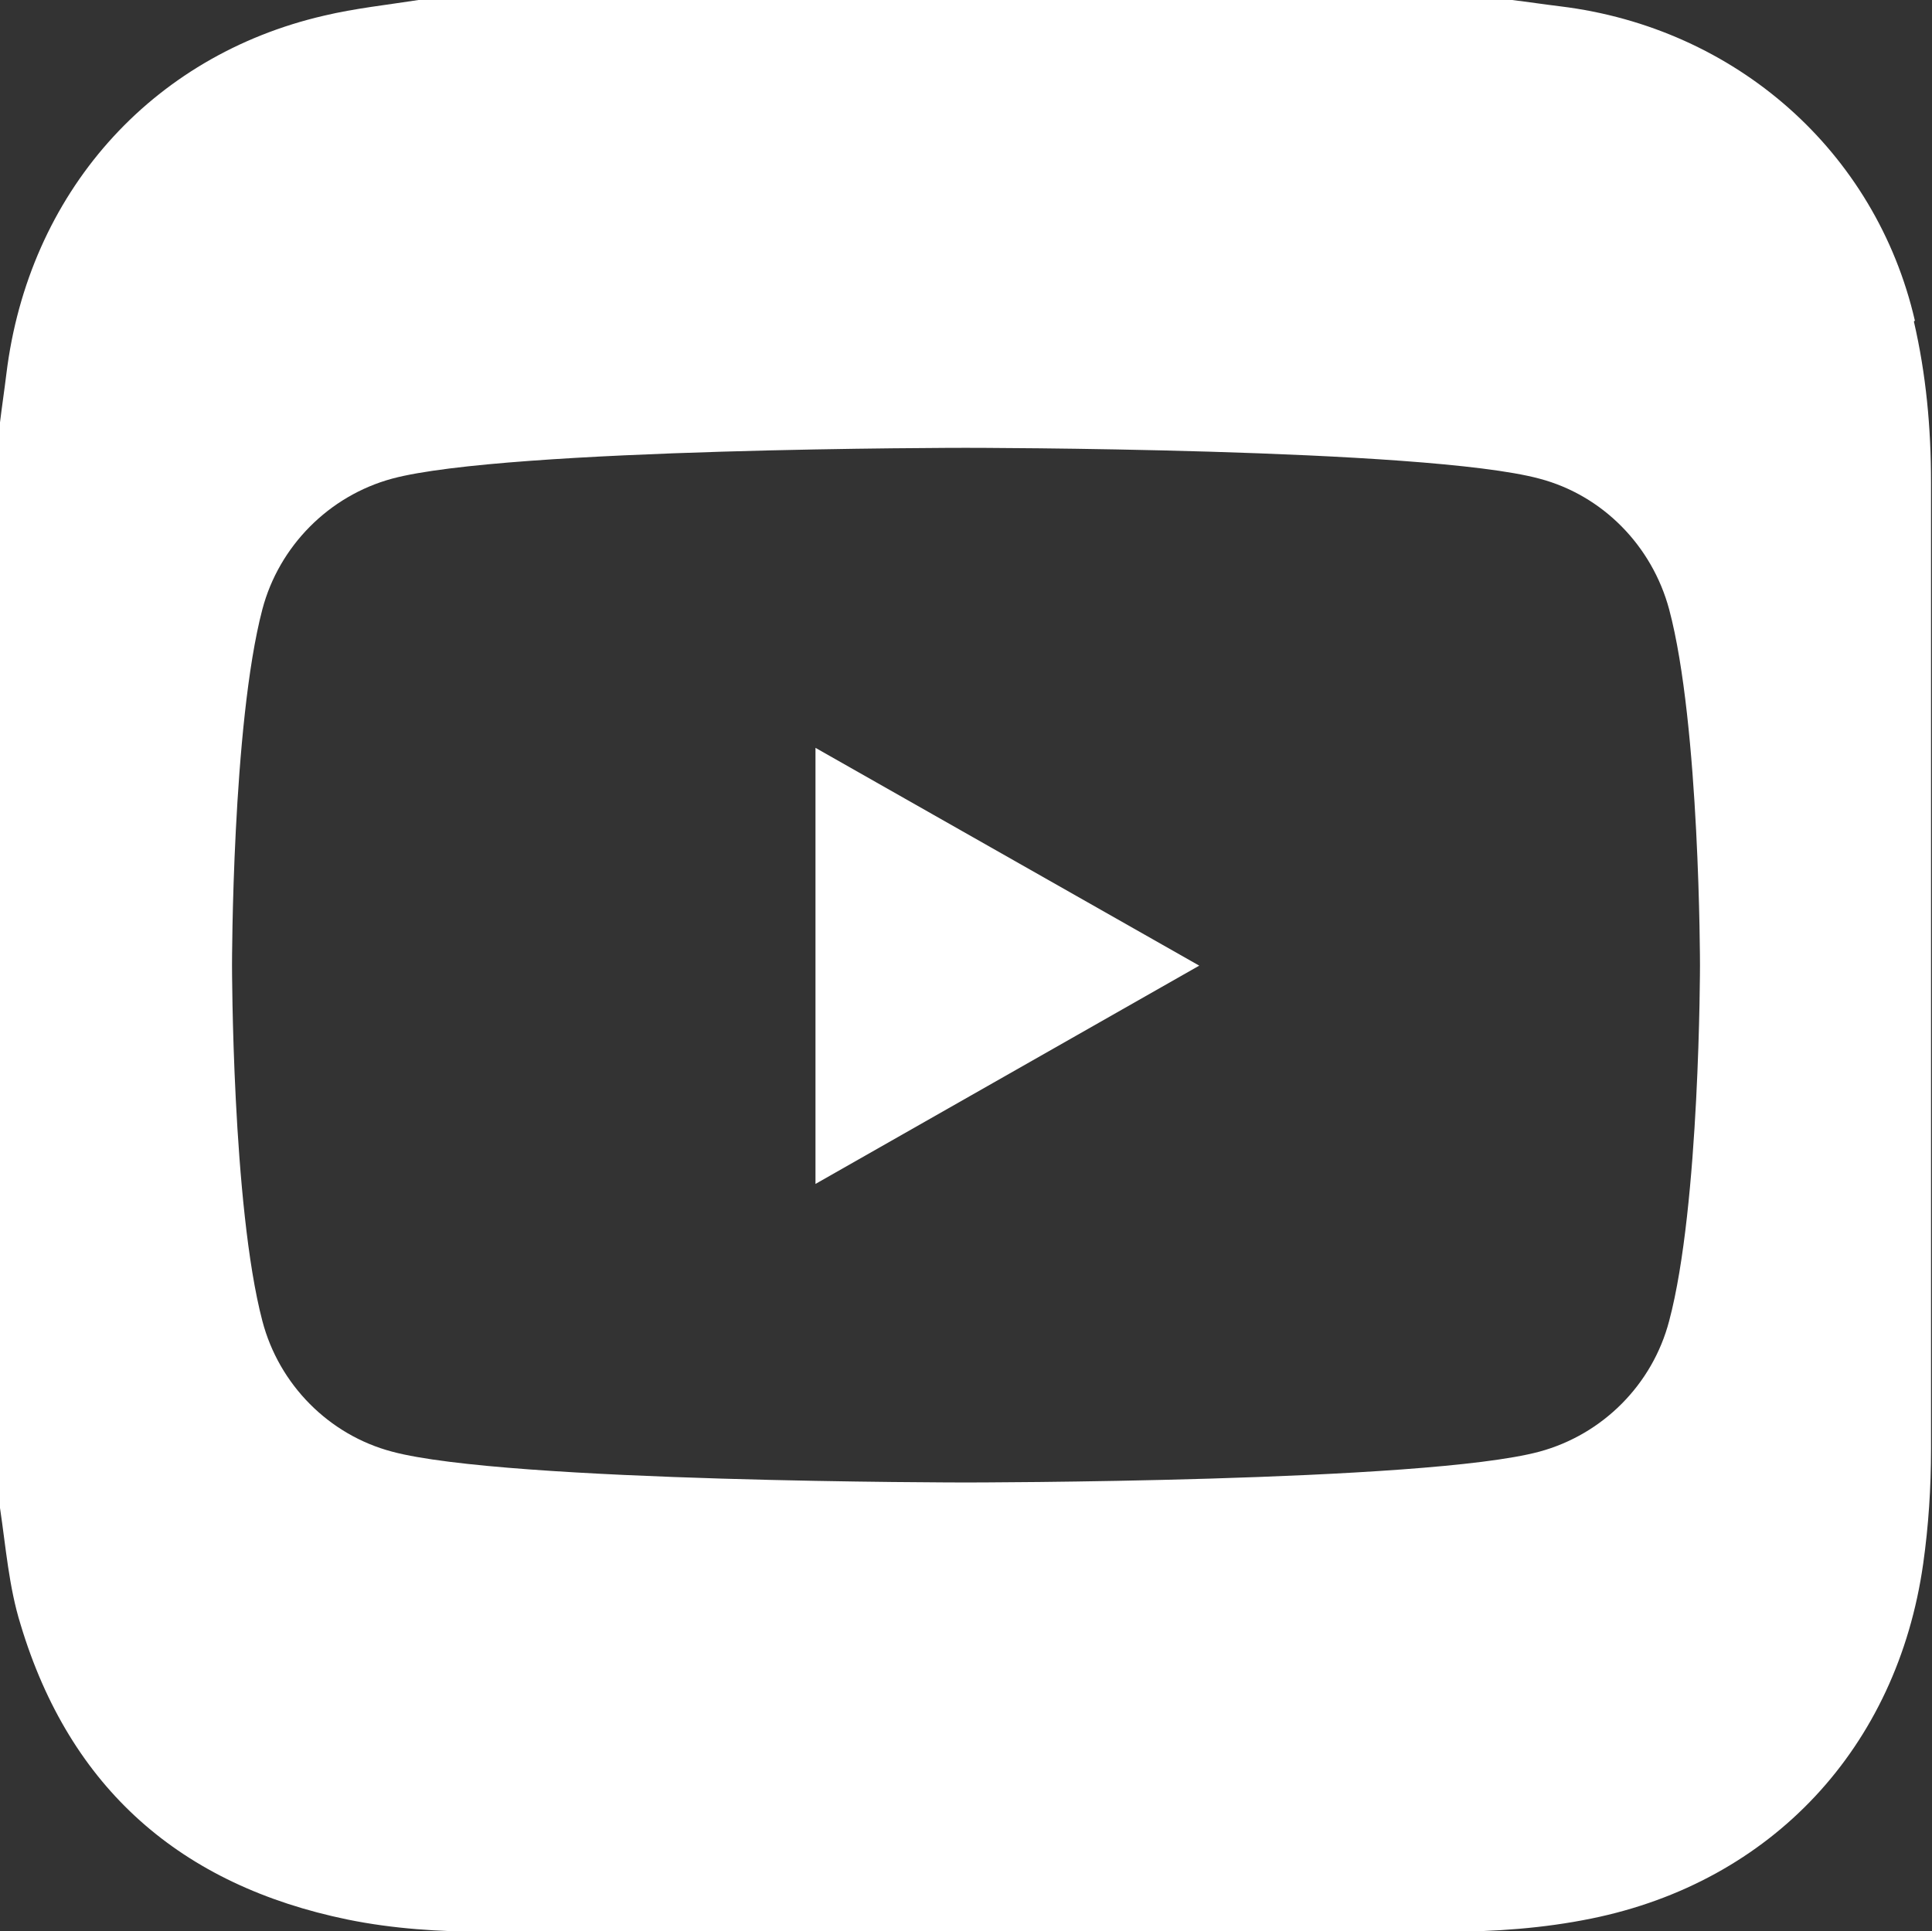
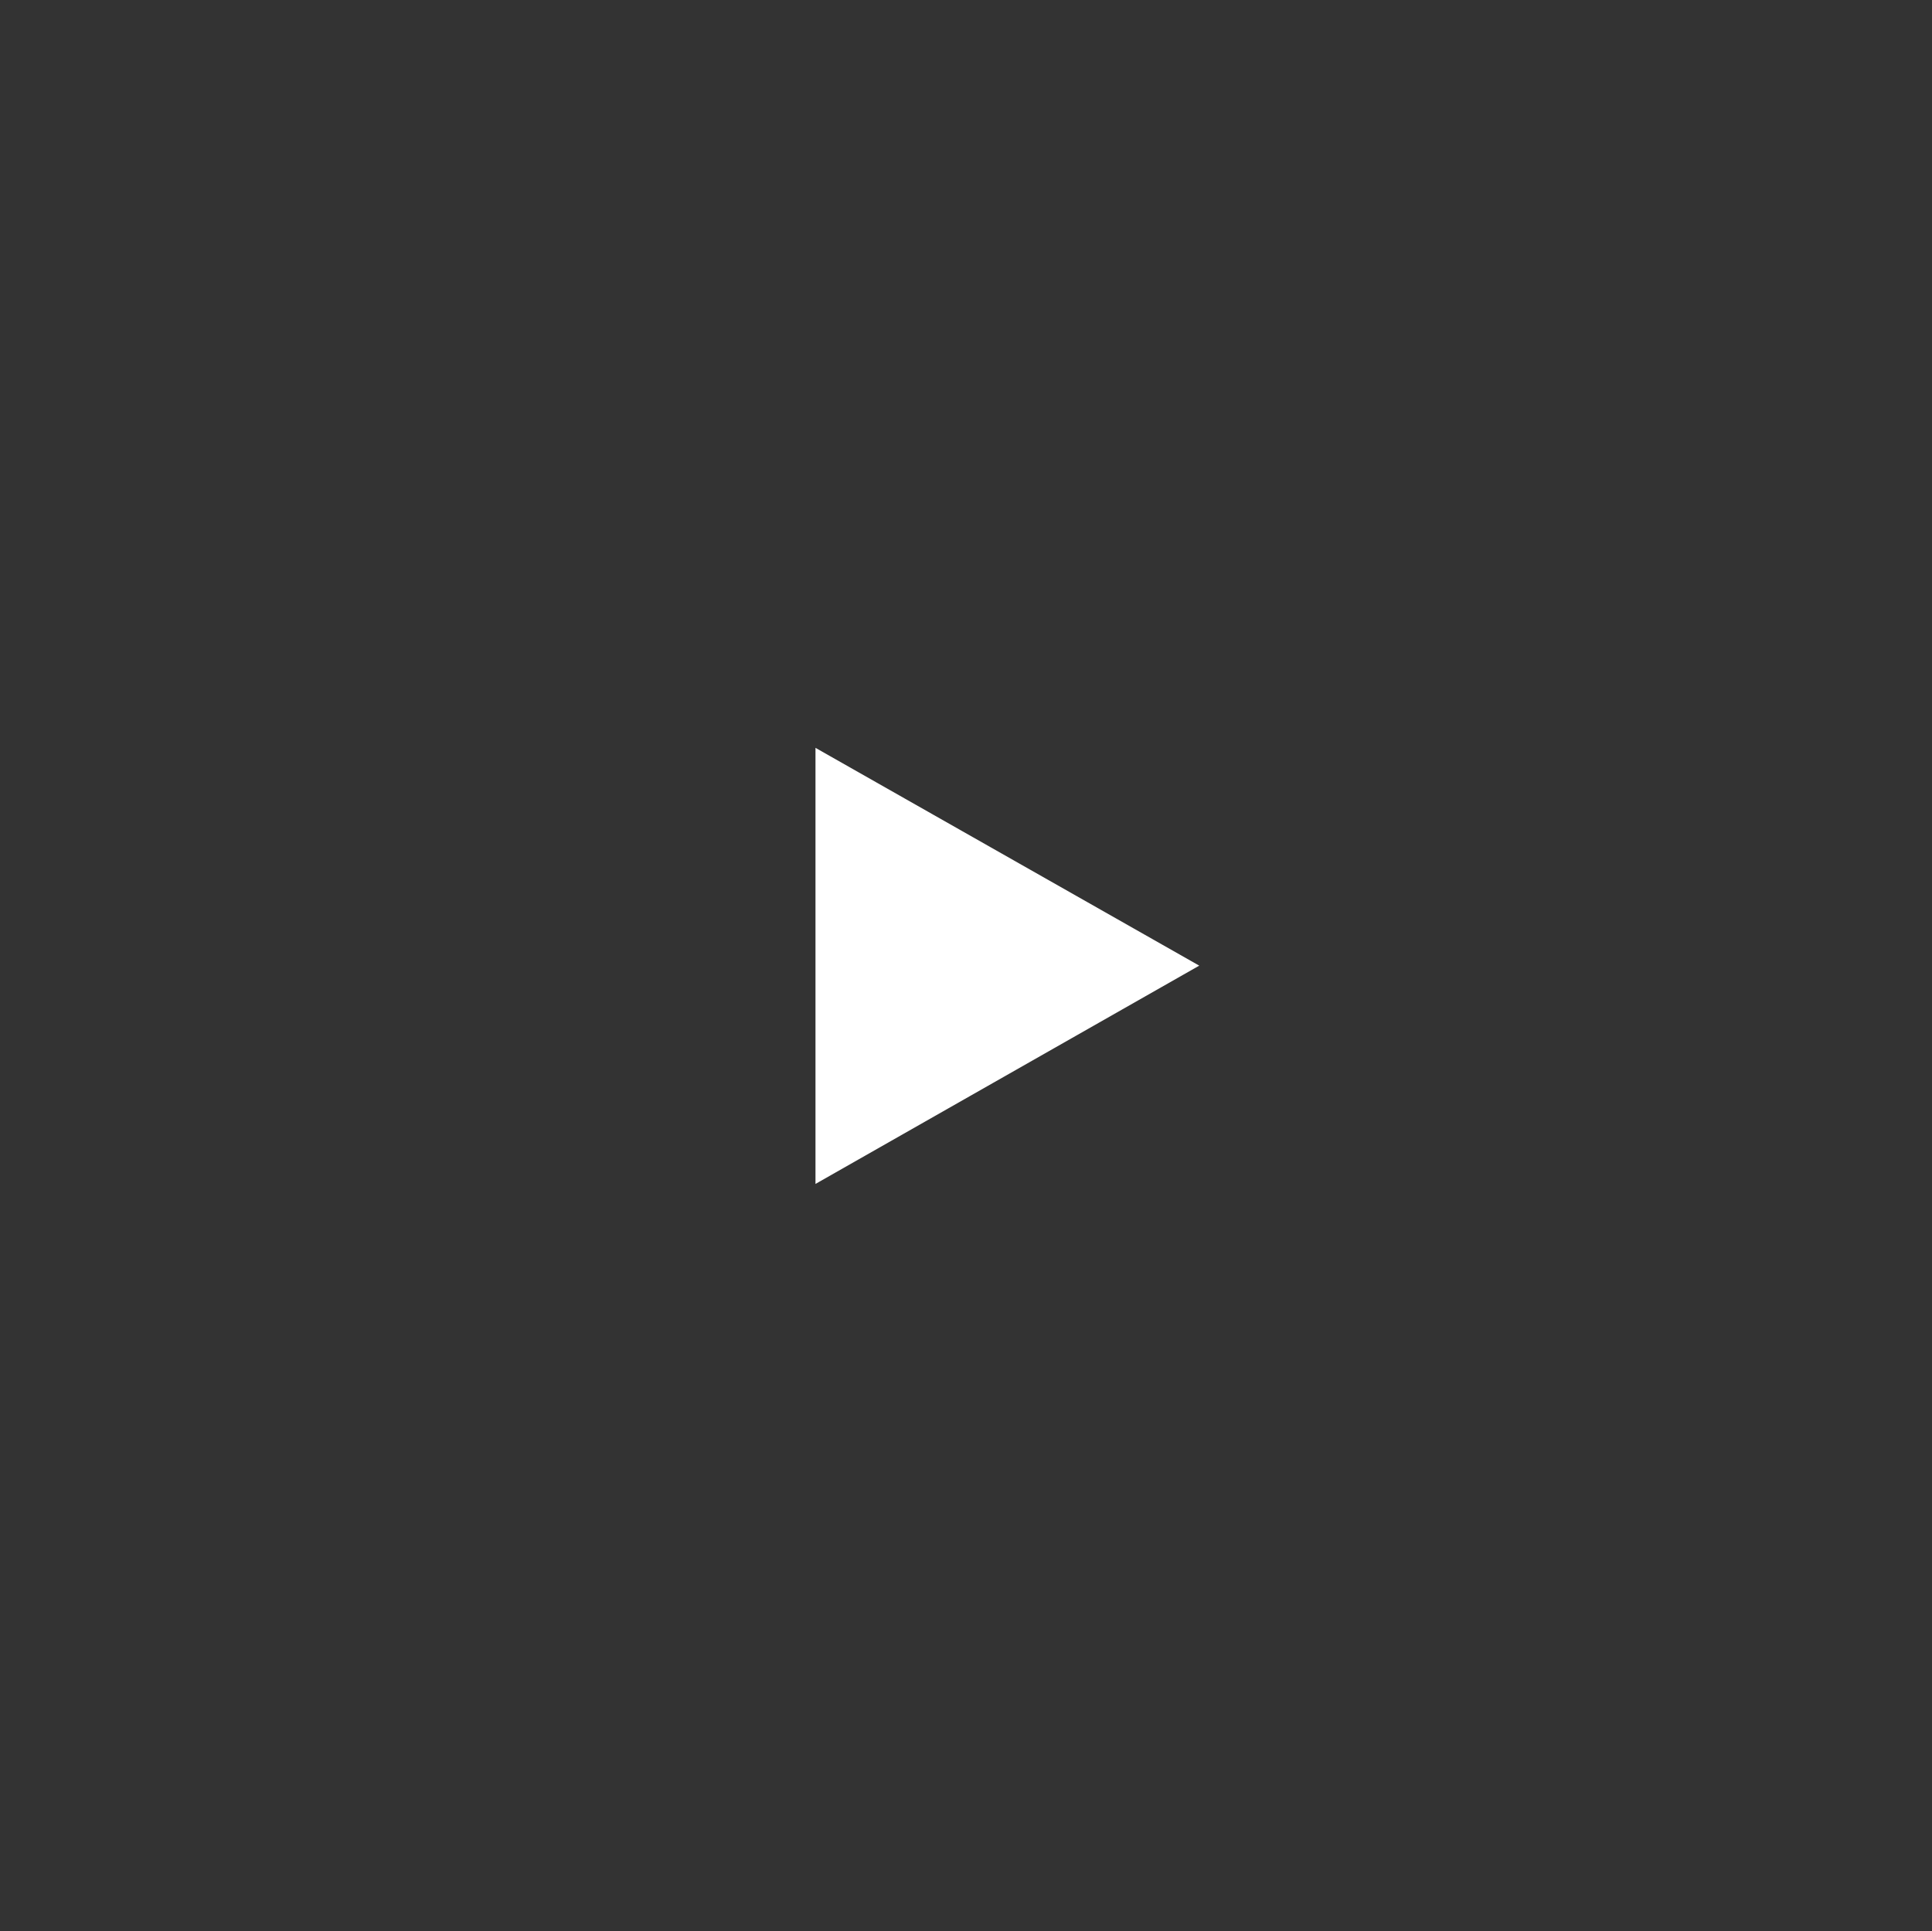
<svg xmlns="http://www.w3.org/2000/svg" id="Layer_2" viewBox="0 0 39.47 39.46">
  <rect x="0" y="0" width="39.47" height="39.46" fill="#333333" stroke="none" />
  <defs>
    <style>.cls-1{fill:#fff;}</style>
  </defs>
  <g id="Layer_1-2">
    <polygon class="cls-1" points="16.66 24.19 24.5 19.73 16.66 15.28 16.66 24.19" />
-     <path class="cls-1" d="m39.12,6.55c-.8-3.46-3.66-5.98-7.24-6.42-.33-.04-.66-.09-.99-.13H8.55c-.64.1-1.3.17-1.93.32C3.07,1.14.58,3.96.13,7.64c-.04.33-.09.66-.13.99v22.18c.12.8.18,1.61.42,2.38,1.01,3.36,3.28,5.33,6.68,6.03.93.19,1.88.25,2.83.25,6.53,0,13.07,0,19.6,0,1,0,2-.07,2.98-.27,3.69-.75,6.25-3.5,6.78-7.25.11-.78.16-1.55.16-2.34,0-6.59,0-13.17,0-19.76,0-1.11-.1-2.2-.35-3.28Zm-5.02,20.44c-.34,1.3-1.36,2.32-2.65,2.67-2.34.63-11.72.63-11.72.63,0,0-9.38,0-11.72-.63-1.29-.34-2.31-1.37-2.65-2.67-.62-2.36-.62-7.27-.62-7.27,0,0,0-4.91.62-7.27.34-1.29,1.36-2.32,2.65-2.67,2.34-.63,11.72-.63,11.72-.63,0,0,9.38,0,11.72.63,1.29.34,2.3,1.37,2.65,2.67.63,2.36.63,7.27.63,7.27,0,0,0,4.91-.63,7.27Z" />
  </g>
</svg>